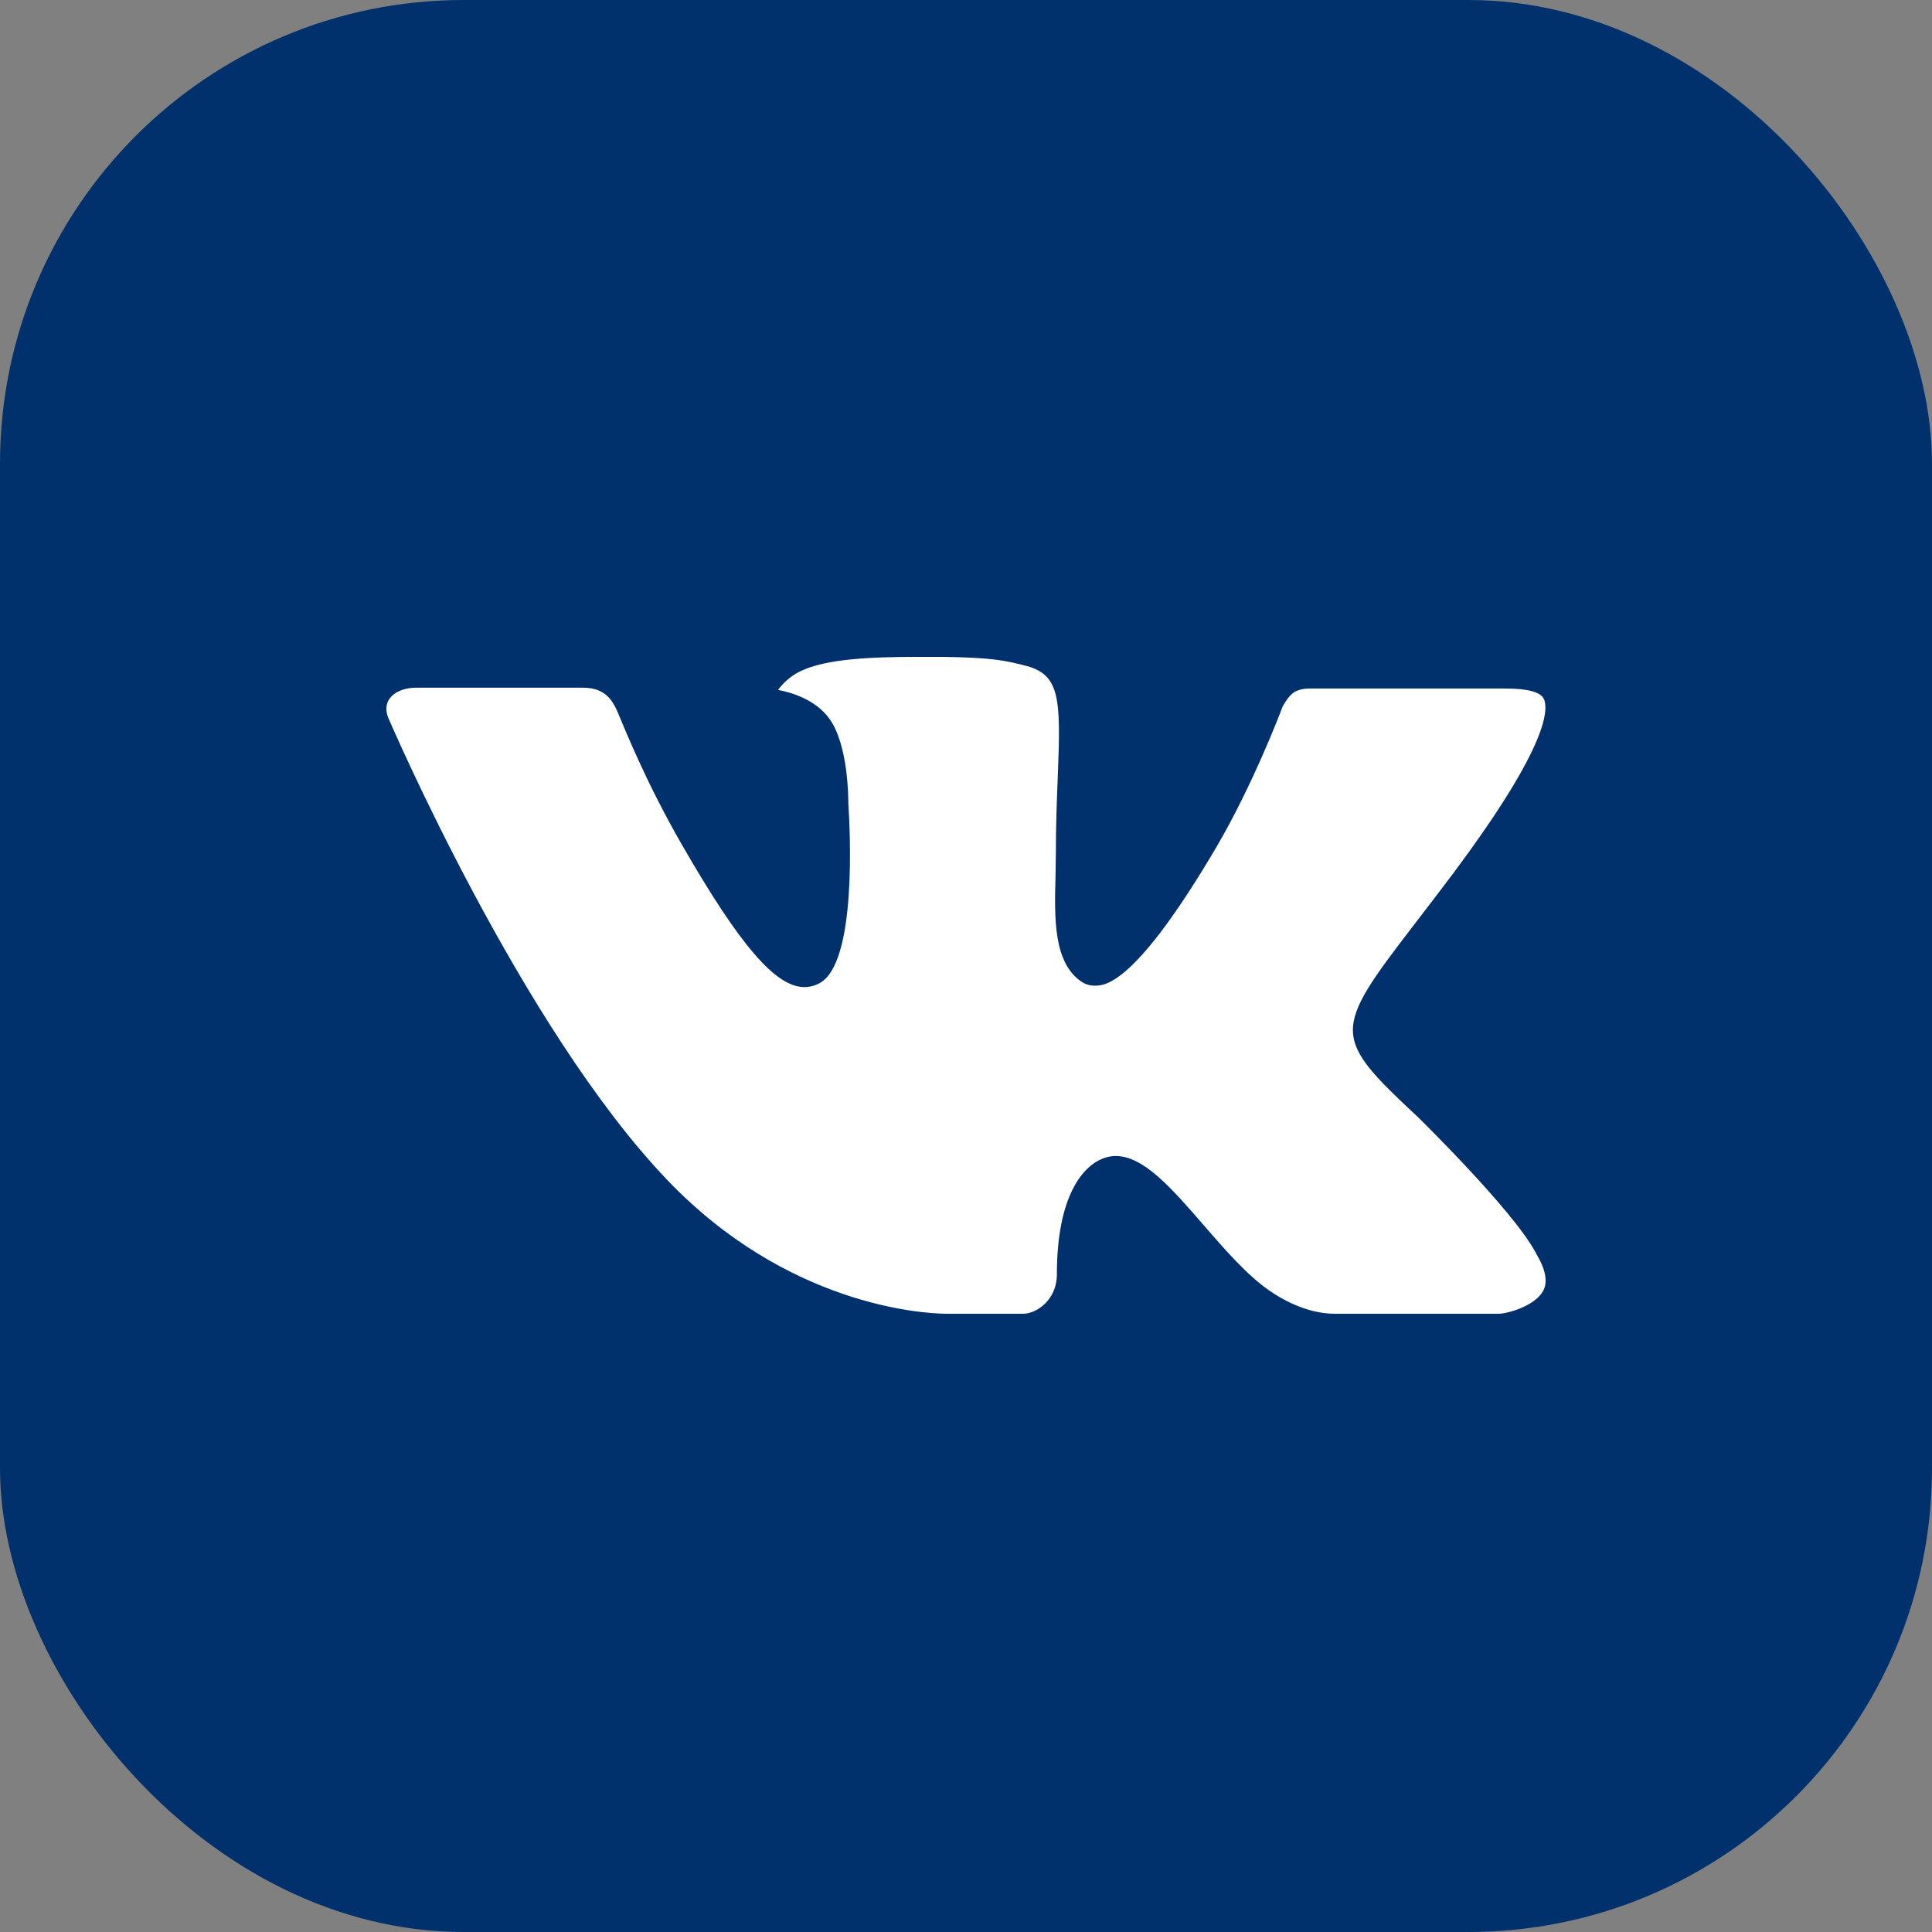
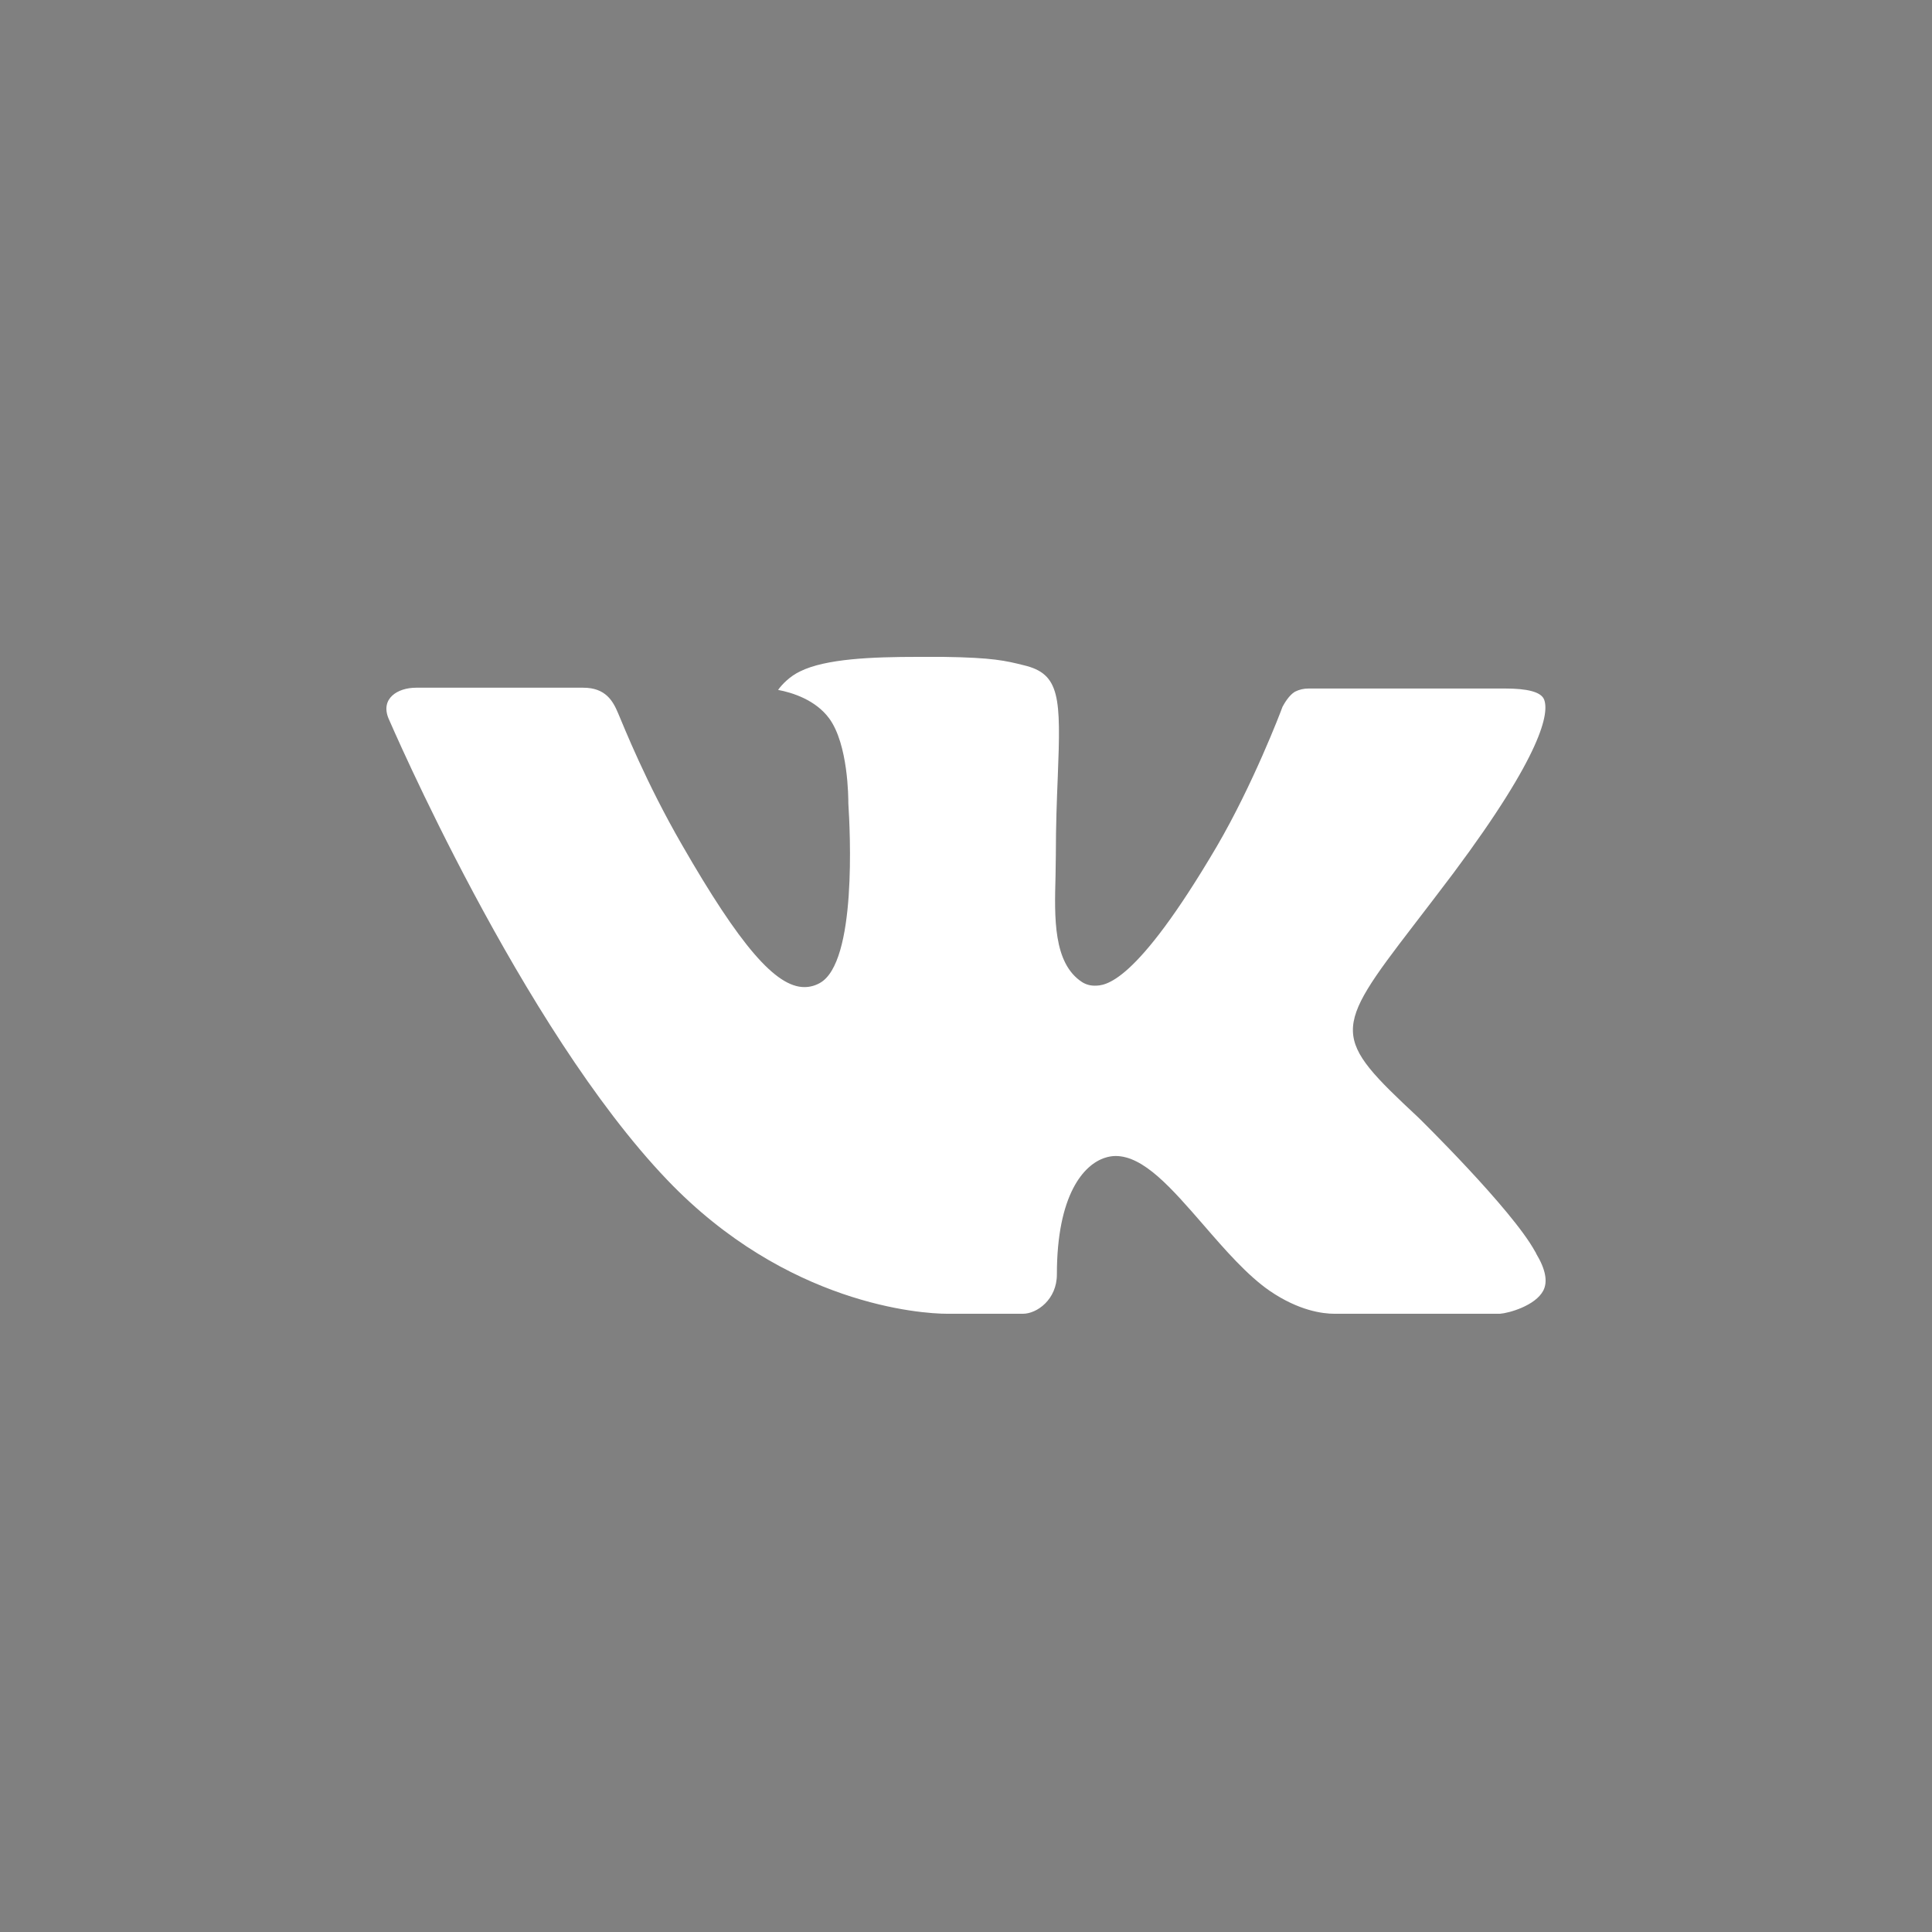
<svg xmlns="http://www.w3.org/2000/svg" width="50" height="50" viewBox="0 0 50 50" fill="none">
  <rect x="0" y="0" width="50" height="50" fill="#808080" stroke="none" />
-   <rect width="50" height="50" rx="12" fill="#00316C" />
  <path fill-rule="evenodd" clip-rule="evenodd" d="M36.703 28.917C36.703 28.917 39.128 31.291 39.728 32.39C39.741 32.405 39.75 32.423 39.755 32.442C39.999 32.847 40.061 33.167 39.94 33.401C39.737 33.789 39.052 33.984 38.819 34H34.532C34.234 34 33.613 33.923 32.857 33.405C32.279 33.005 31.705 32.347 31.148 31.703C30.317 30.747 29.599 29.917 28.871 29.917C28.78 29.918 28.689 29.933 28.601 29.962C28.051 30.134 27.352 30.912 27.352 32.983C27.352 33.631 26.836 34 26.474 34H24.511C23.842 34 20.359 33.768 17.271 30.54C13.486 26.588 10.087 18.661 10.054 18.591C9.843 18.078 10.287 17.798 10.767 17.798H15.096C15.676 17.798 15.865 18.146 15.997 18.459C16.15 18.817 16.717 20.25 17.647 21.86C19.153 24.48 20.078 25.546 20.818 25.546C20.957 25.546 21.093 25.51 21.214 25.442C22.18 24.916 22 21.496 21.955 20.791C21.955 20.654 21.953 19.264 21.459 18.592C21.105 18.111 20.502 17.923 20.137 17.855C20.235 17.715 20.442 17.501 20.707 17.375C21.369 17.048 22.564 17 23.75 17H24.409C25.696 17.018 26.029 17.1 26.497 17.217C27.439 17.44 27.457 18.045 27.375 20.106C27.351 20.695 27.325 21.358 27.325 22.138C27.325 22.305 27.317 22.491 27.317 22.68C27.289 23.737 27.252 24.928 28.005 25.417C28.102 25.478 28.215 25.51 28.33 25.509C28.591 25.509 29.372 25.509 31.492 21.903C32.422 20.311 33.142 18.433 33.191 18.292C33.233 18.213 33.359 17.992 33.512 17.902C33.622 17.846 33.743 17.818 33.866 17.819H38.959C39.514 17.819 39.89 17.902 39.964 18.111C40.087 18.448 39.94 19.479 37.615 22.595C37.223 23.114 36.88 23.563 36.578 23.955C34.471 26.697 34.471 26.835 36.703 28.917Z" fill="white" />
</svg>